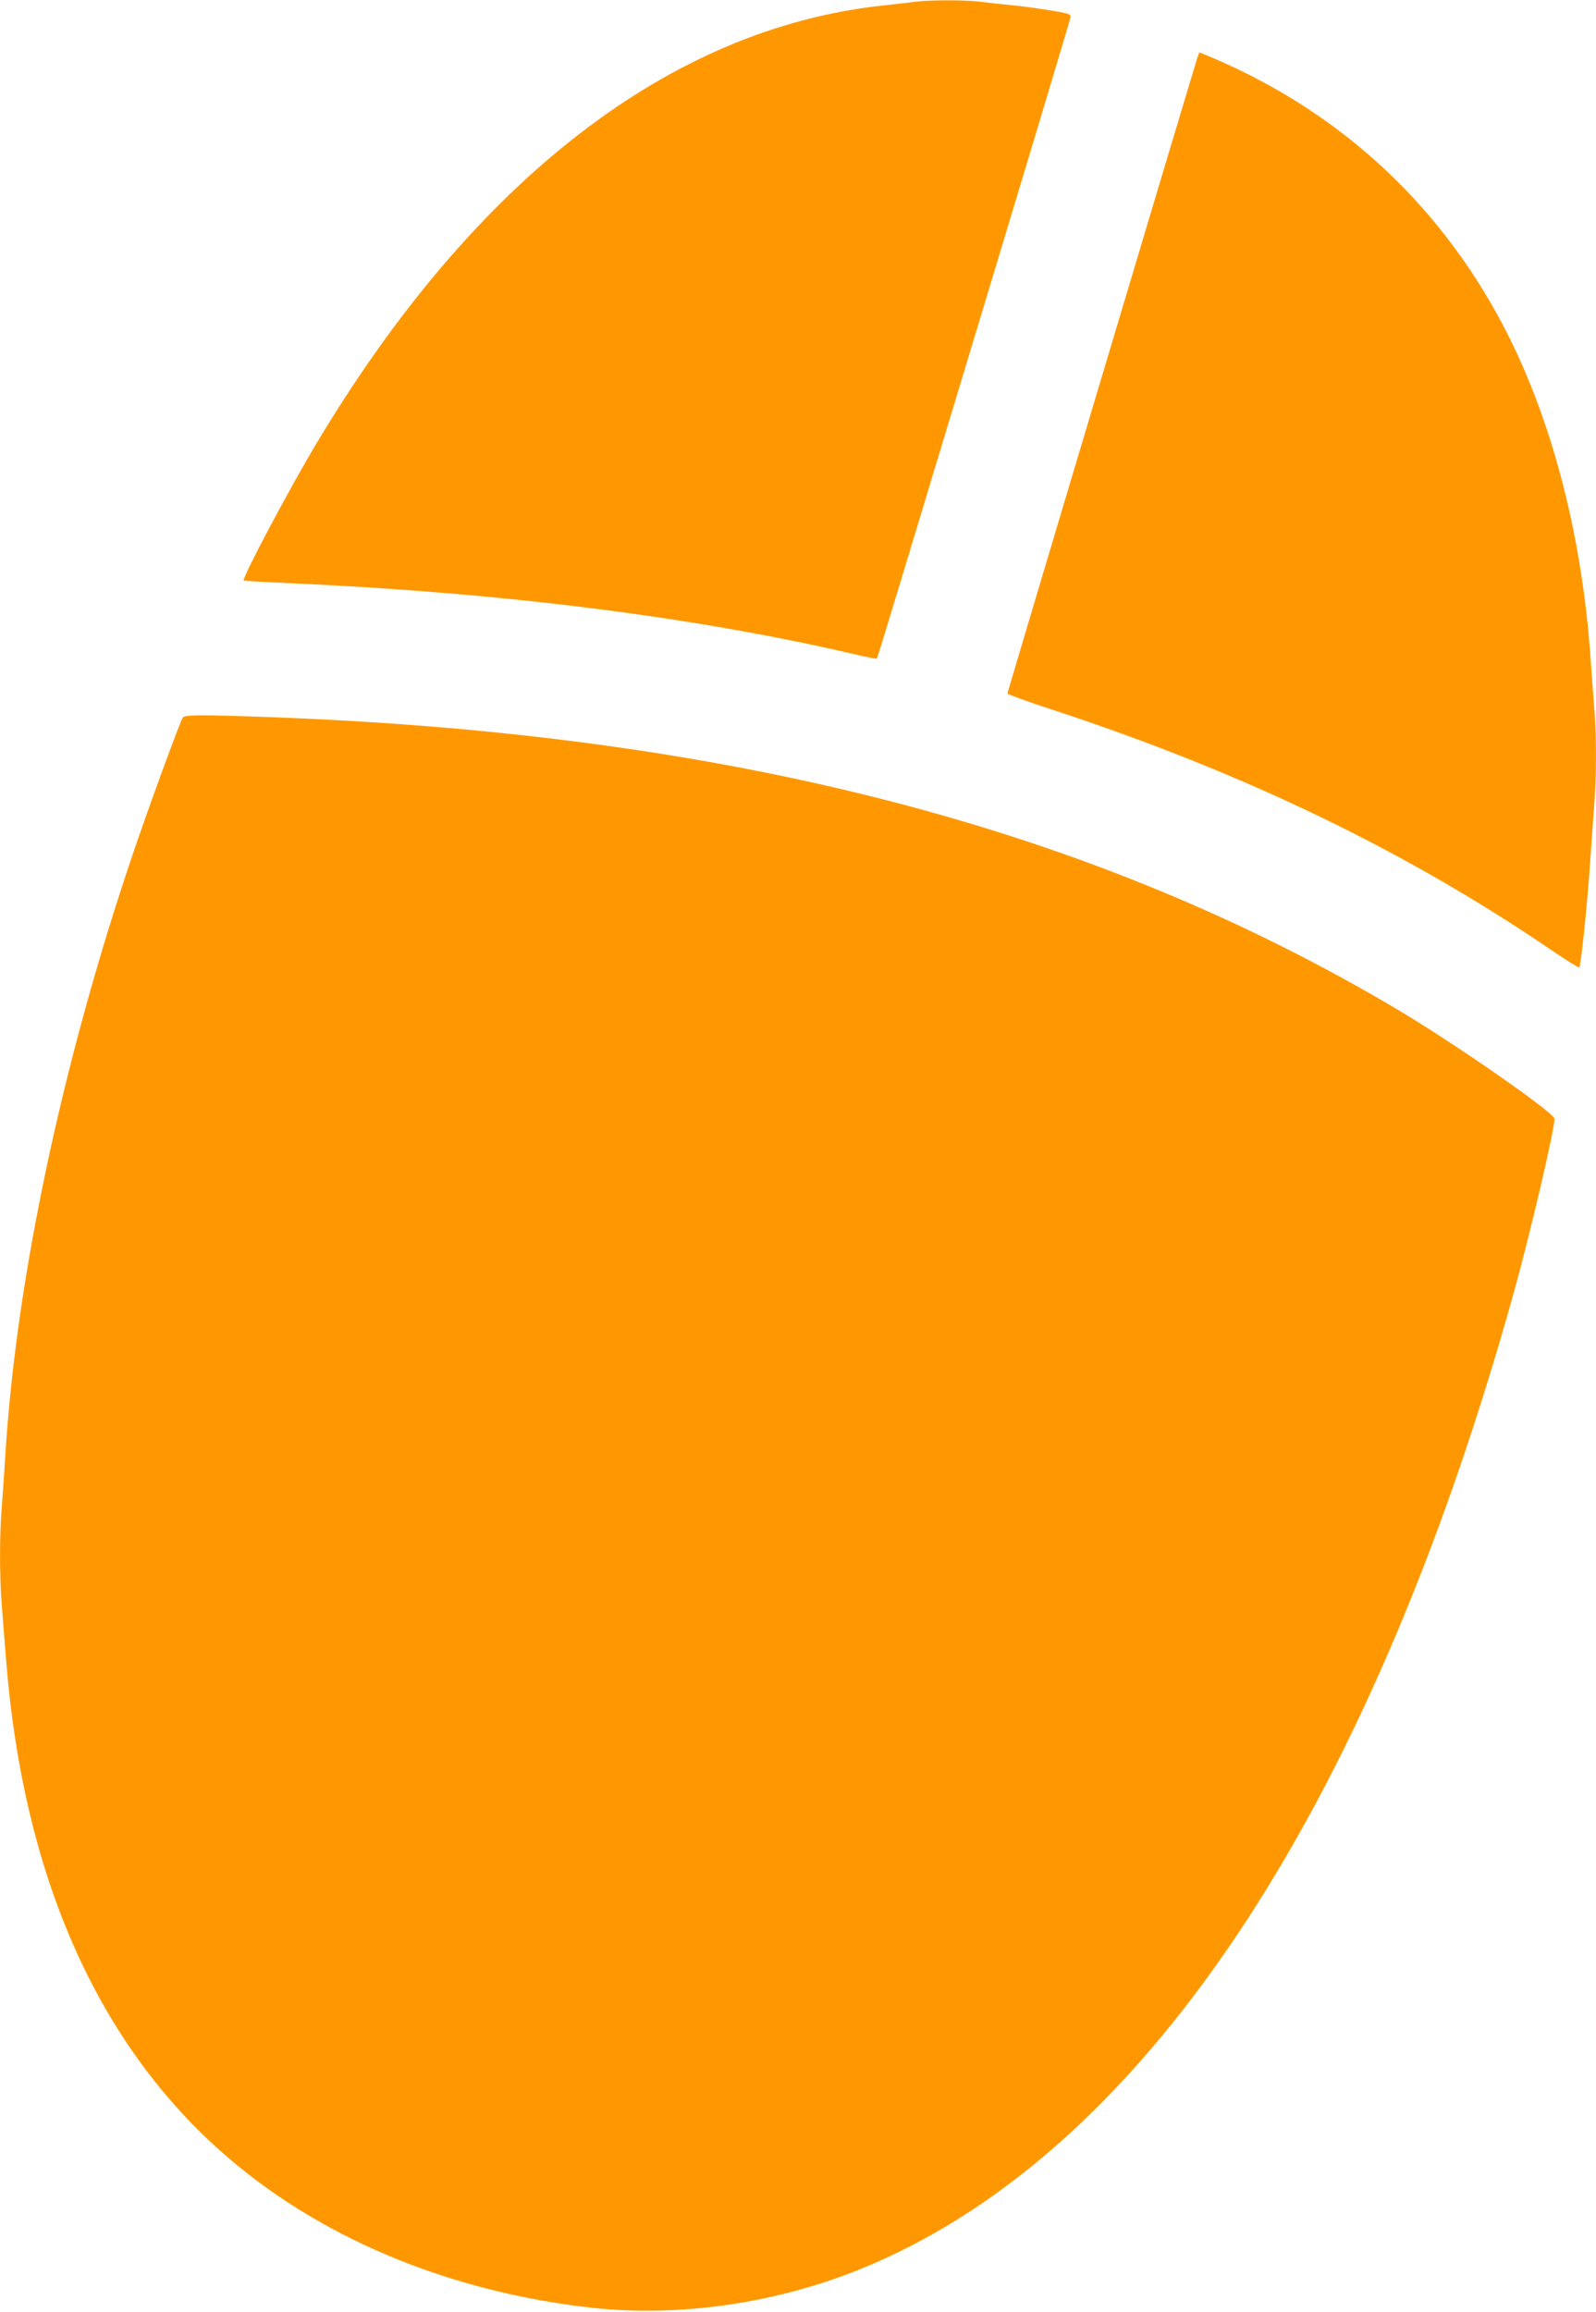
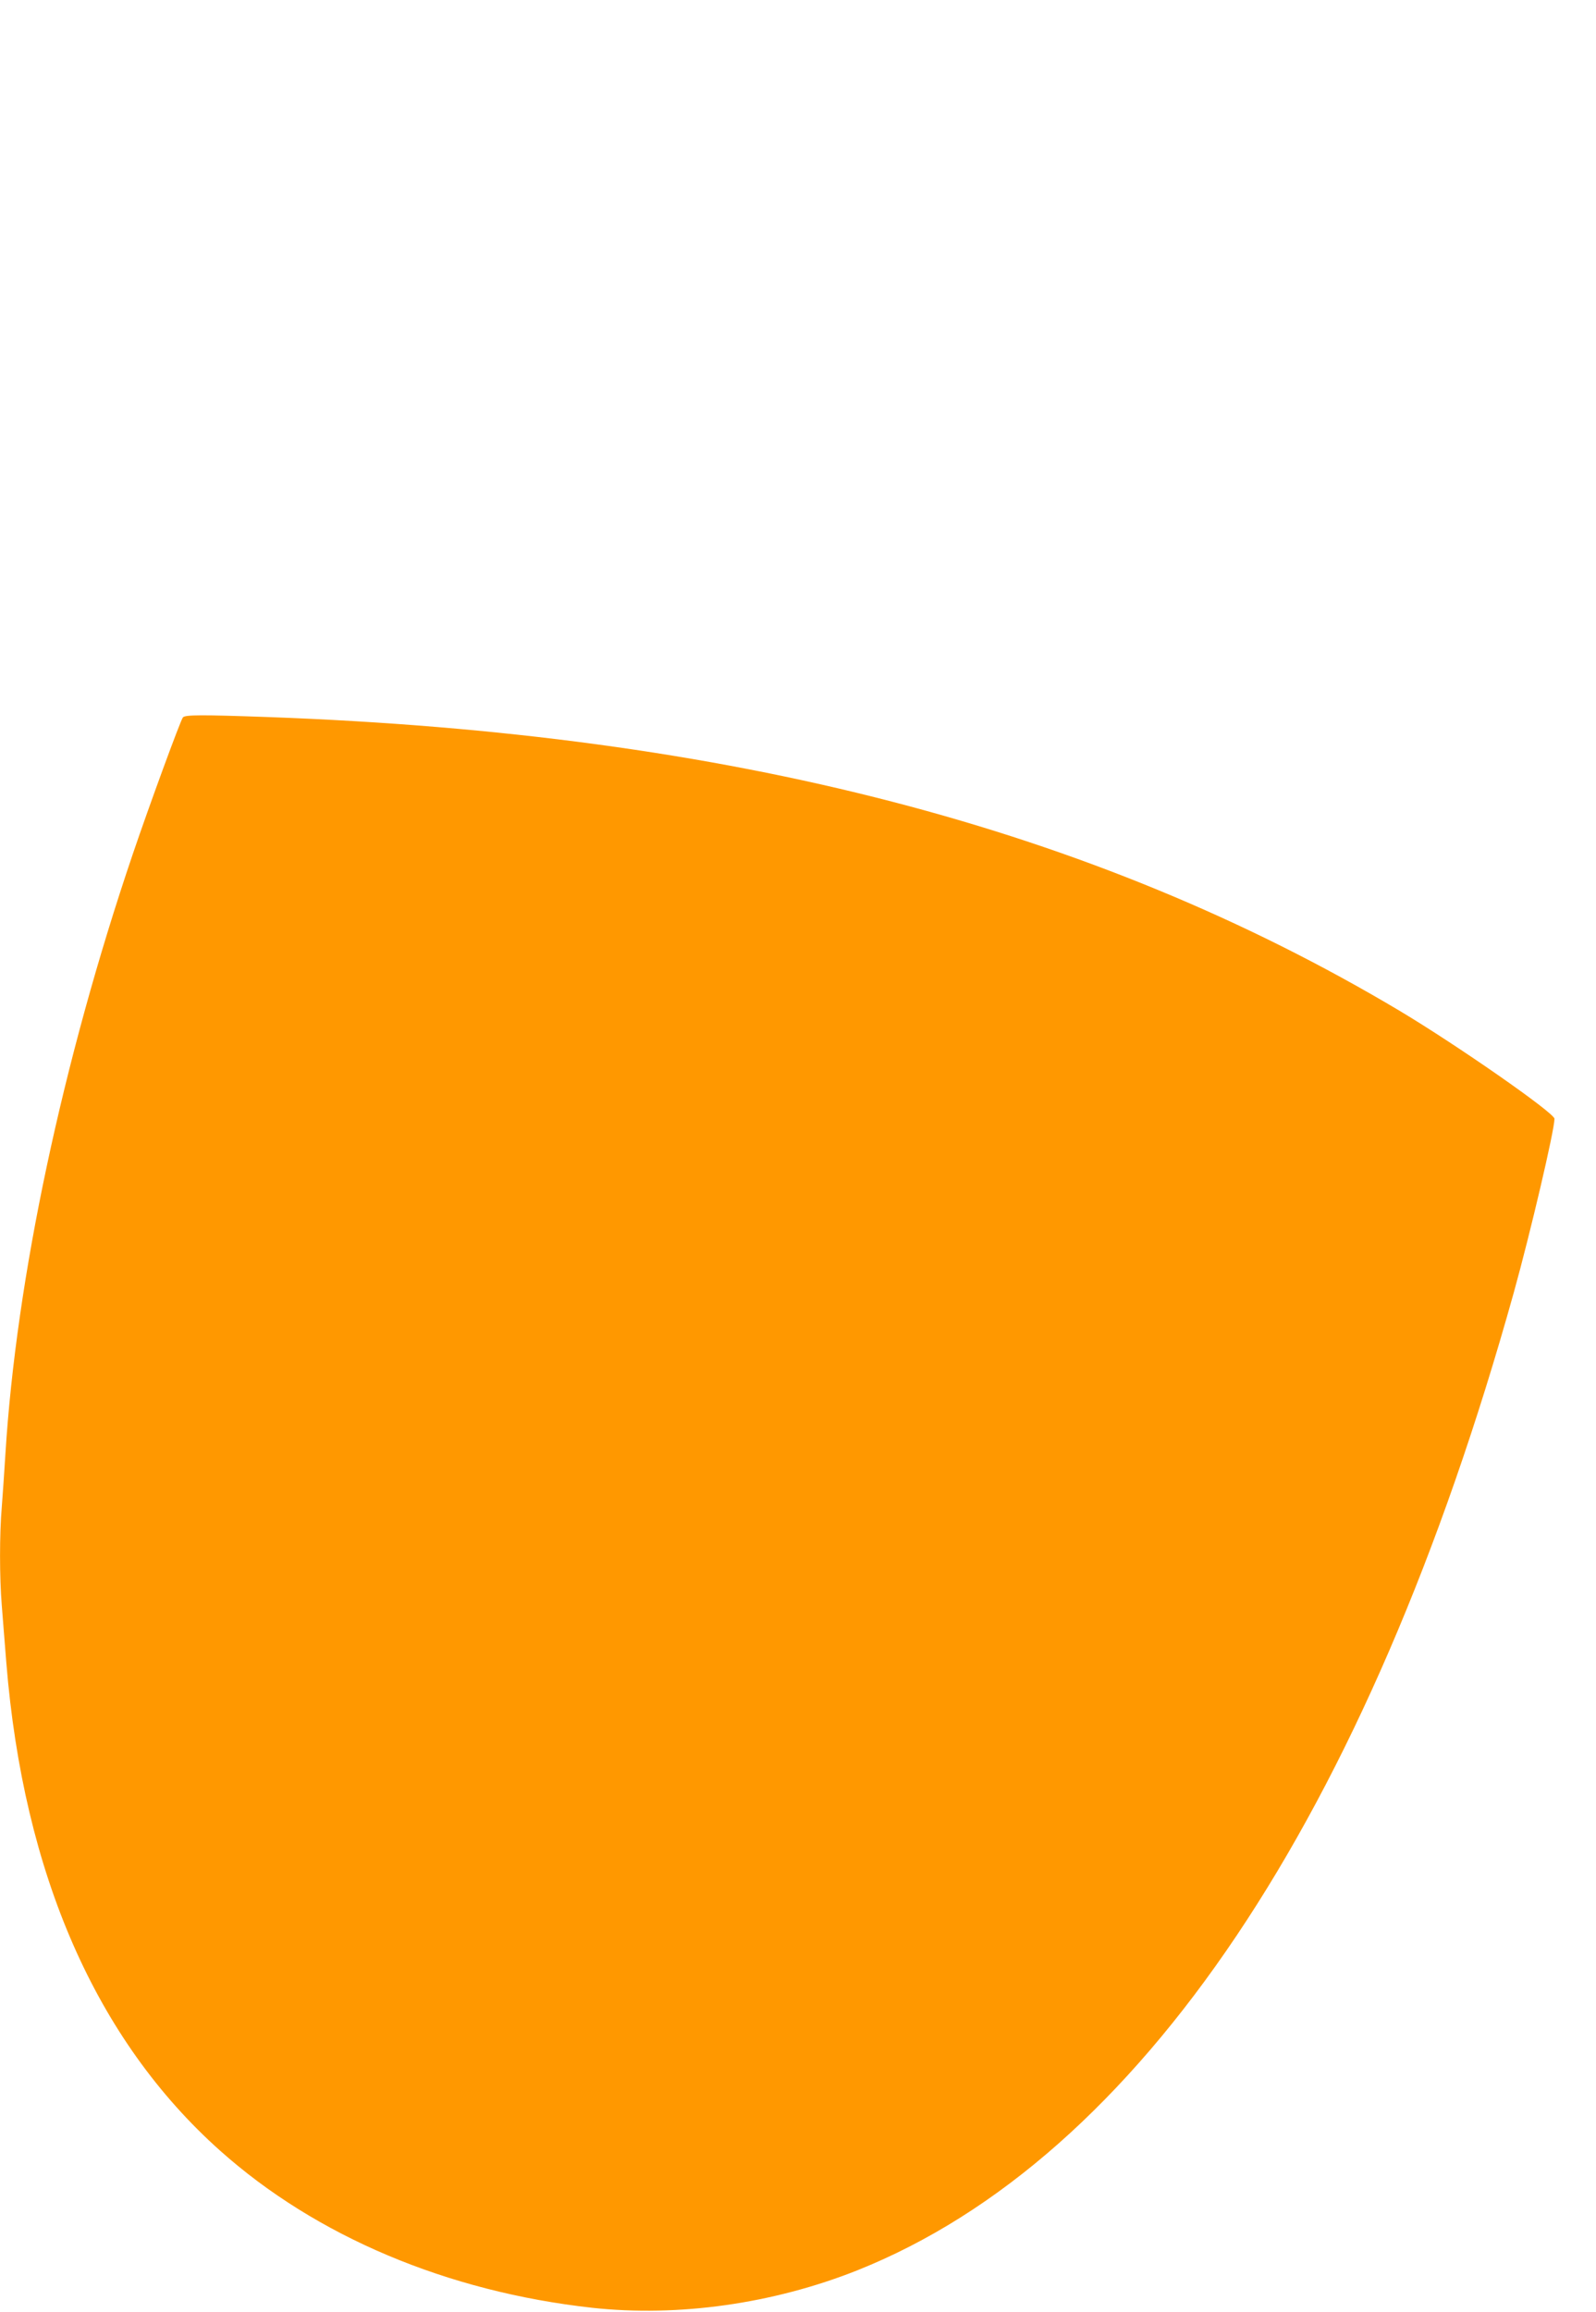
<svg xmlns="http://www.w3.org/2000/svg" version="1.0" width="884pt" height="1280pt" viewBox="0 0 884 1280" preserveAspectRatio="xMidYMid meet">
  <g transform="translate(0,1280) scale(0.1,-0.1)" fill="#ff9800" stroke="none">
-     <path d="M5065 12790 c-33 -5 -109 -13 -170 -20 -1182 -125 -2269 -965 -3144 -2428 -155 -260 -412 -744 -401 -756 3 -2 120 -9 260 -15 1183 -53 2254 -189 3139 -397 57 -13 106 -23 108 -20 2 2 66 210 142 462 738 2439 931 3082 931 3092 0 6 -8 13 -17 16 -37 11 -192 35 -298 46 -60 6 -143 15 -183 20 -84 11 -280 11 -367 0z" />
-     <path d="M6631 12478 c-36 -116 -1051 -3510 -1051 -3517 0 -5 118 -48 263 -95 1048 -345 1943 -777 2745 -1323 85 -58 156 -102 159 -99 9 9 41 312 58 546 8 124 20 281 25 350 13 158 13 401 0 544 -5 61 -14 183 -20 271 -46 662 -205 1287 -455 1786 -350 696 -903 1220 -1618 1530 -50 21 -92 39 -93 39 -1 0 -7 -15 -13 -32z" />
    <path d="M1013 8828 c-14 -18 -186 -487 -278 -758 -389 -1147 -645 -2350 -705 -3320 -6 -96 -15 -228 -20 -292 -13 -151 -13 -391 0 -548 5 -69 17 -210 25 -315 95 -1172 497 -2089 1184 -2702 532 -475 1258 -781 2061 -870 477 -52 1003 22 1470 208 1559 623 2826 2510 3635 5414 92 331 225 898 225 961 0 32 -540 408 -860 599 -1698 1011 -3706 1532 -6265 1625 -367 13 -460 13 -472 -2z" />
  </g>
</svg>